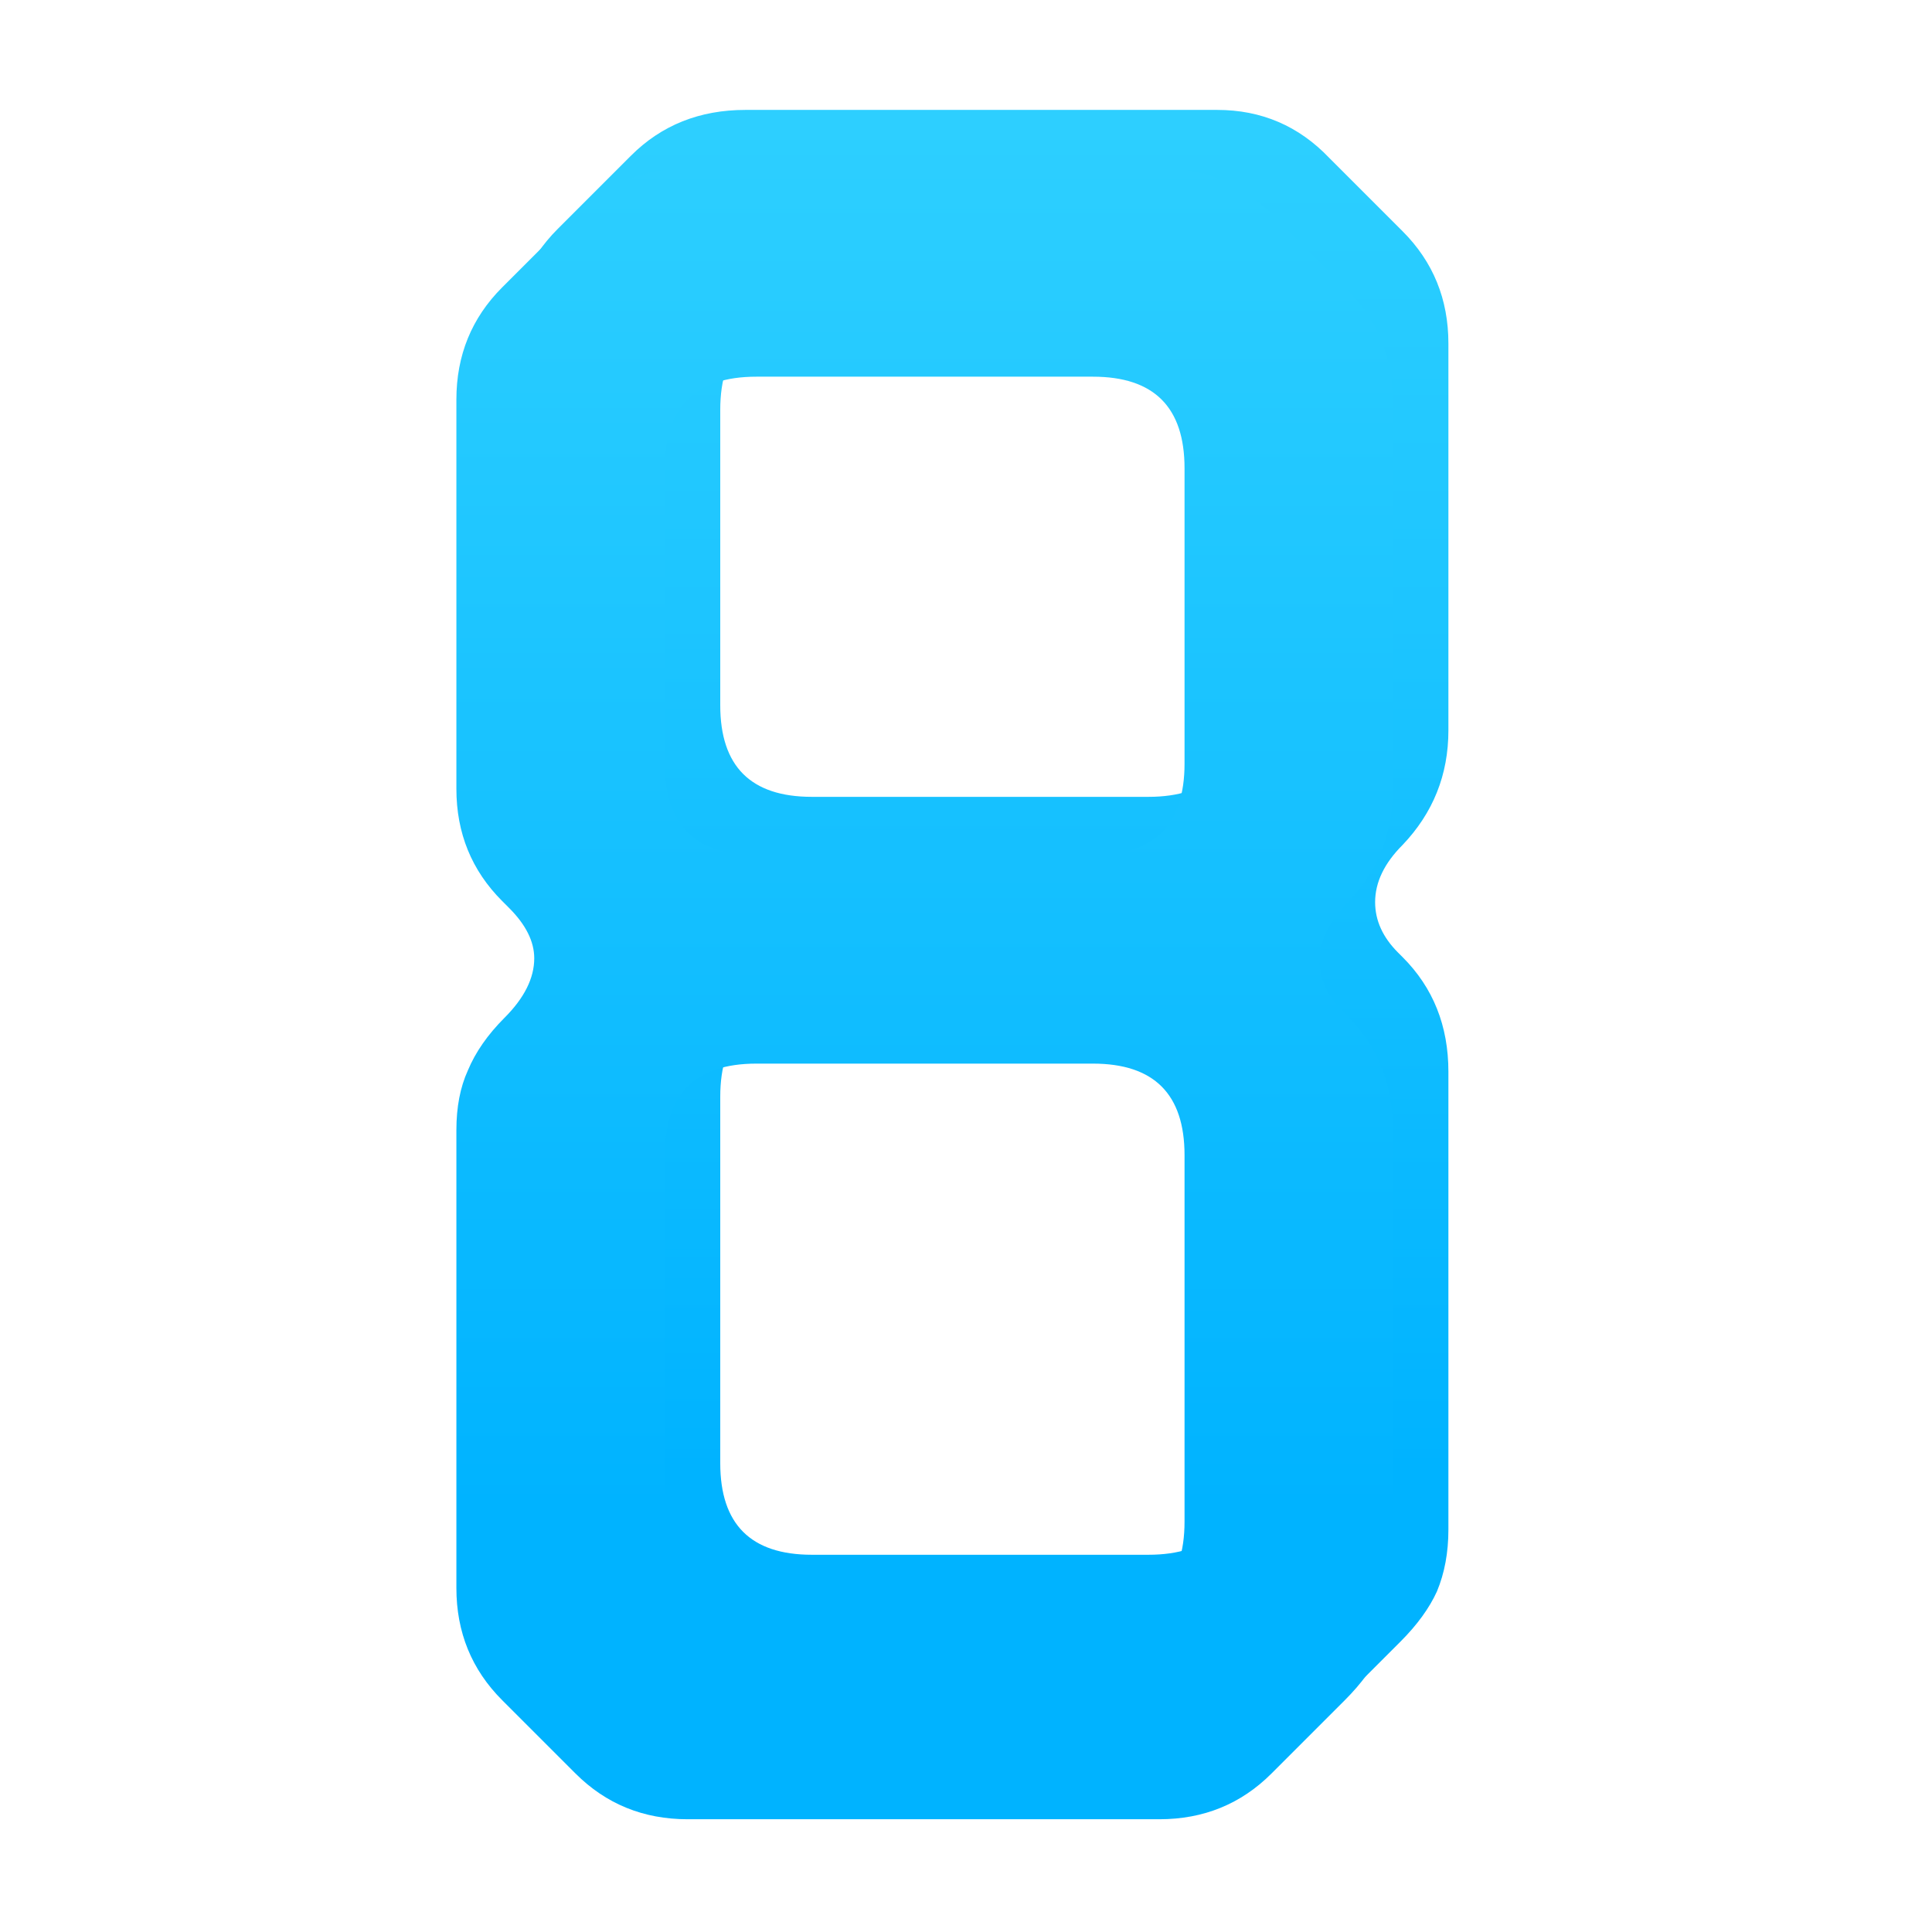
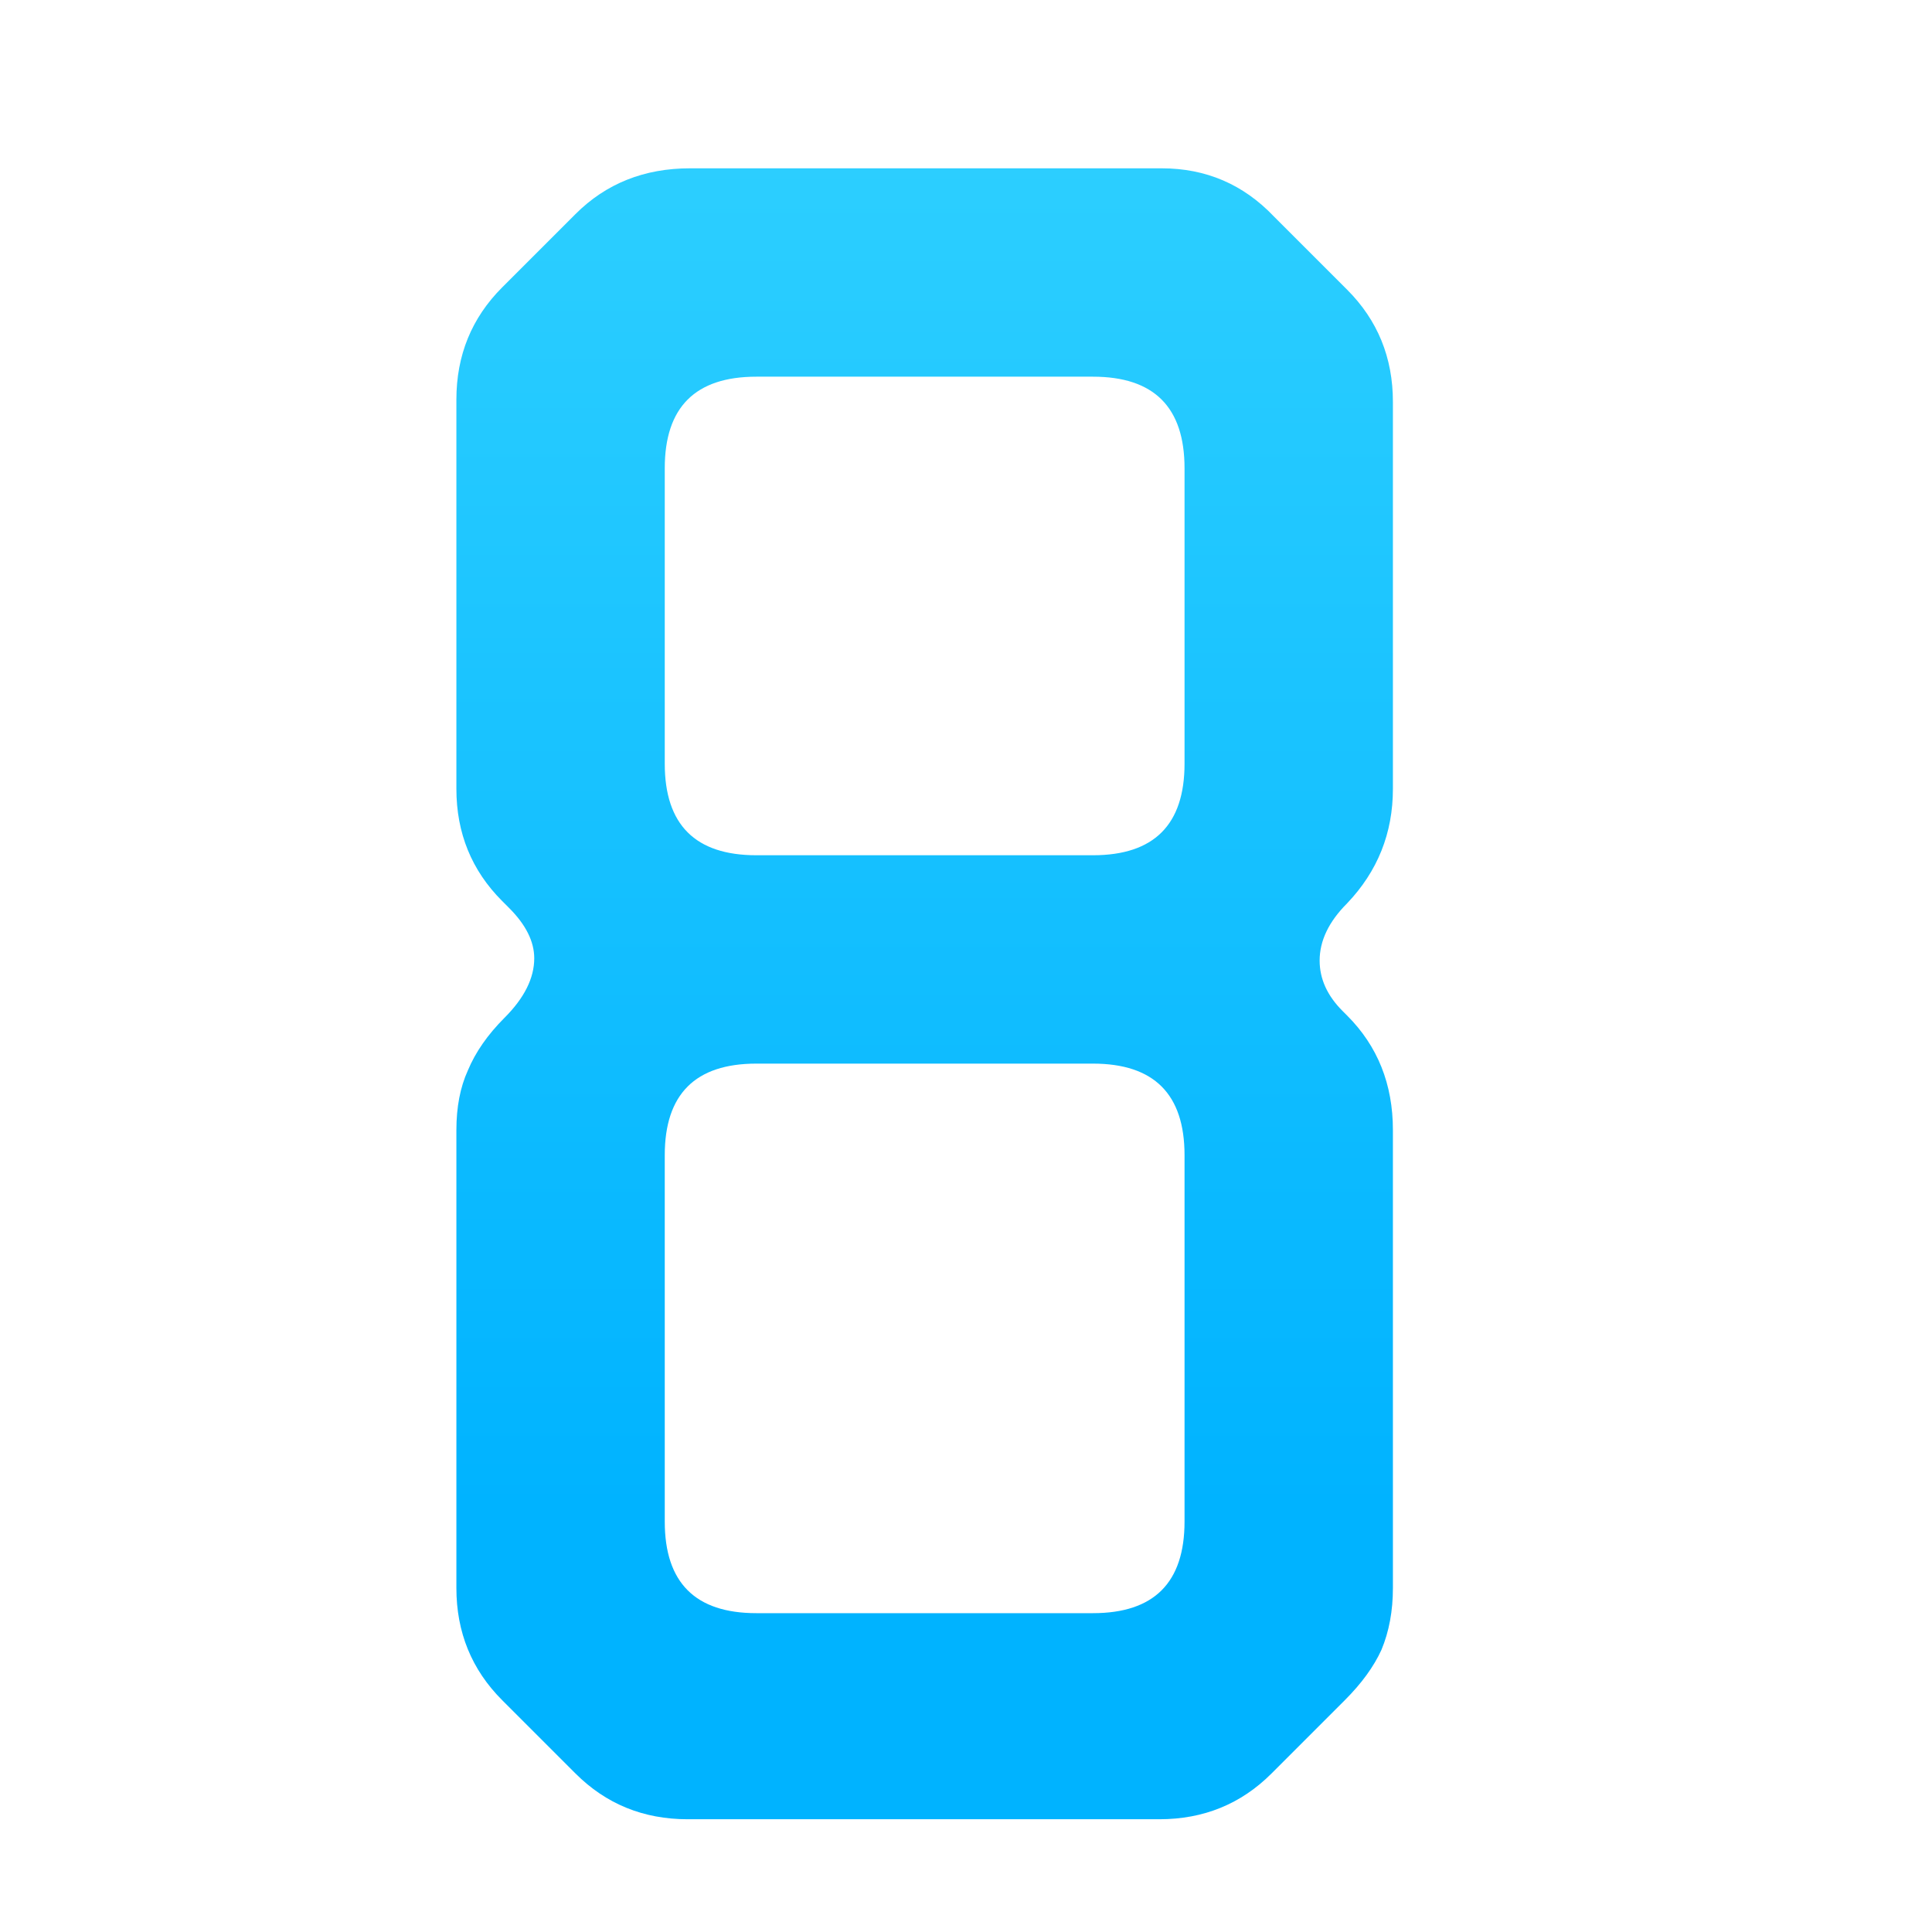
<svg xmlns="http://www.w3.org/2000/svg" width="2025" height="2025" viewBox="0 0 2025 2025" fill="none">
-   <path d="M661.32 163.2C693.32 131.2 733.32 115.2 781.32 115.2H1275.72C1322.12 115.2 1361.32 132 1393.32 165.6L1470.12 242.4C1502.12 274.4 1518.12 313.6 1518.12 360V765.6C1518.12 812 1502.12 852 1470.12 885.6C1450.92 904.8 1441.32 924.8 1441.32 945.6C1441.32 964.8 1449.32 982.4 1465.32 998.4L1470.12 1003.2C1502.12 1035.2 1518.12 1075.2 1518.12 1123.2V1603.2C1518.12 1627.2 1514.12 1648.8 1506.12 1668C1498.12 1685.6 1485.32 1703.2 1467.72 1720.8L1390.92 1797.6C1358.92 1829.6 1319.72 1845.6 1273.32 1845.6H778.92C732.52 1845.6 693.32 1829.6 661.32 1797.6L584.52 1720.8C552.52 1688.8 536.52 1649.6 536.52 1603.2V1123.2C536.52 1099.2 540.52 1078.4 548.52 1060.8C556.52 1041.6 569.32 1023.2 586.92 1005.6C607.72 984.8 618.12 964 618.12 943.2C618.12 925.6 609.32 908 591.72 890.4L584.52 883.2C552.52 851.2 536.52 812 536.52 765.6V357.6C536.52 311.2 552.52 272 584.52 240L661.32 163.2ZM1203.72 835.2C1267.72 835.2 1299.72 803.2 1299.72 739.2V429.6C1299.72 365.6 1267.72 333.6 1203.72 333.6H850.92C786.92 333.6 754.92 365.6 754.92 429.6V739.2C754.92 803.2 786.92 835.2 850.92 835.2H1203.72ZM1203.72 1629.6C1267.72 1629.6 1299.72 1597.6 1299.72 1533.6V1149.6C1299.72 1085.6 1267.72 1053.6 1203.72 1053.6H850.92C786.92 1053.6 754.92 1085.6 754.92 1149.6V1533.6C754.92 1597.6 786.92 1629.6 850.92 1629.6H1203.72Z" fill="url(#paint0_linear_18_62)" />
  <path d="M603.156 224.417C635.156 192.417 675.156 176.417 723.156 176.417H1217.56C1263.96 176.417 1303.16 193.217 1335.16 226.817L1411.96 303.617C1443.96 335.617 1459.96 374.817 1459.96 421.217V826.817C1459.96 873.217 1443.96 913.217 1411.96 946.817C1392.76 966.017 1383.16 986.017 1383.16 1006.82C1383.16 1026.02 1391.16 1043.62 1407.16 1059.62L1411.96 1064.42C1443.96 1096.42 1459.96 1136.42 1459.96 1184.42V1664.42C1459.96 1688.42 1455.96 1710.02 1447.96 1729.22C1439.96 1746.82 1427.16 1764.42 1409.56 1782.02L1332.76 1858.82C1300.76 1890.82 1261.56 1906.82 1215.16 1906.82H720.756C674.356 1906.82 635.156 1890.82 603.156 1858.82L526.356 1782.02C494.356 1750.02 478.356 1710.82 478.356 1664.42V1184.42C478.356 1160.42 482.356 1139.62 490.356 1122.02C498.356 1102.82 511.156 1084.42 528.756 1066.82C549.556 1046.02 559.956 1025.22 559.956 1004.42C559.956 986.817 551.156 969.217 533.556 951.617L526.356 944.417C494.356 912.417 478.356 873.217 478.356 826.817V418.817C478.356 372.417 494.356 333.217 526.356 301.217L603.156 224.417ZM1145.56 896.417C1209.56 896.417 1241.56 864.417 1241.56 800.417V490.817C1241.56 426.817 1209.56 394.817 1145.56 394.817H792.756C728.756 394.817 696.756 426.817 696.756 490.817V800.417C696.756 864.417 728.756 896.417 792.756 896.417H1145.56ZM1145.56 1690.82C1209.56 1690.82 1241.56 1658.82 1241.56 1594.82V1210.82C1241.56 1146.82 1209.56 1114.82 1145.56 1114.82H792.756C728.756 1114.82 696.756 1146.82 696.756 1210.82V1594.82C696.756 1658.82 728.756 1690.82 792.756 1690.82H1145.56Z" fill="url(#paint1_linear_18_62)" />
  <defs>
    <linearGradient id="paint0_linear_18_62" x1="1027.07" y1="37" x2="1027.07" y2="1787.51" gradientUnits="userSpaceOnUse">
      <stop stop-color="#30D1FF" />
      <stop offset="0.861" stop-color="#00B3FF" />
    </linearGradient>
    <linearGradient id="paint1_linear_18_62" x1="968.903" y1="43.217" x2="968.903" y2="1904" gradientUnits="userSpaceOnUse">
      <stop stop-color="#30D1FF" />
      <stop offset="0.827" stop-color="#00B3FF" />
    </linearGradient>
  </defs>
</svg>